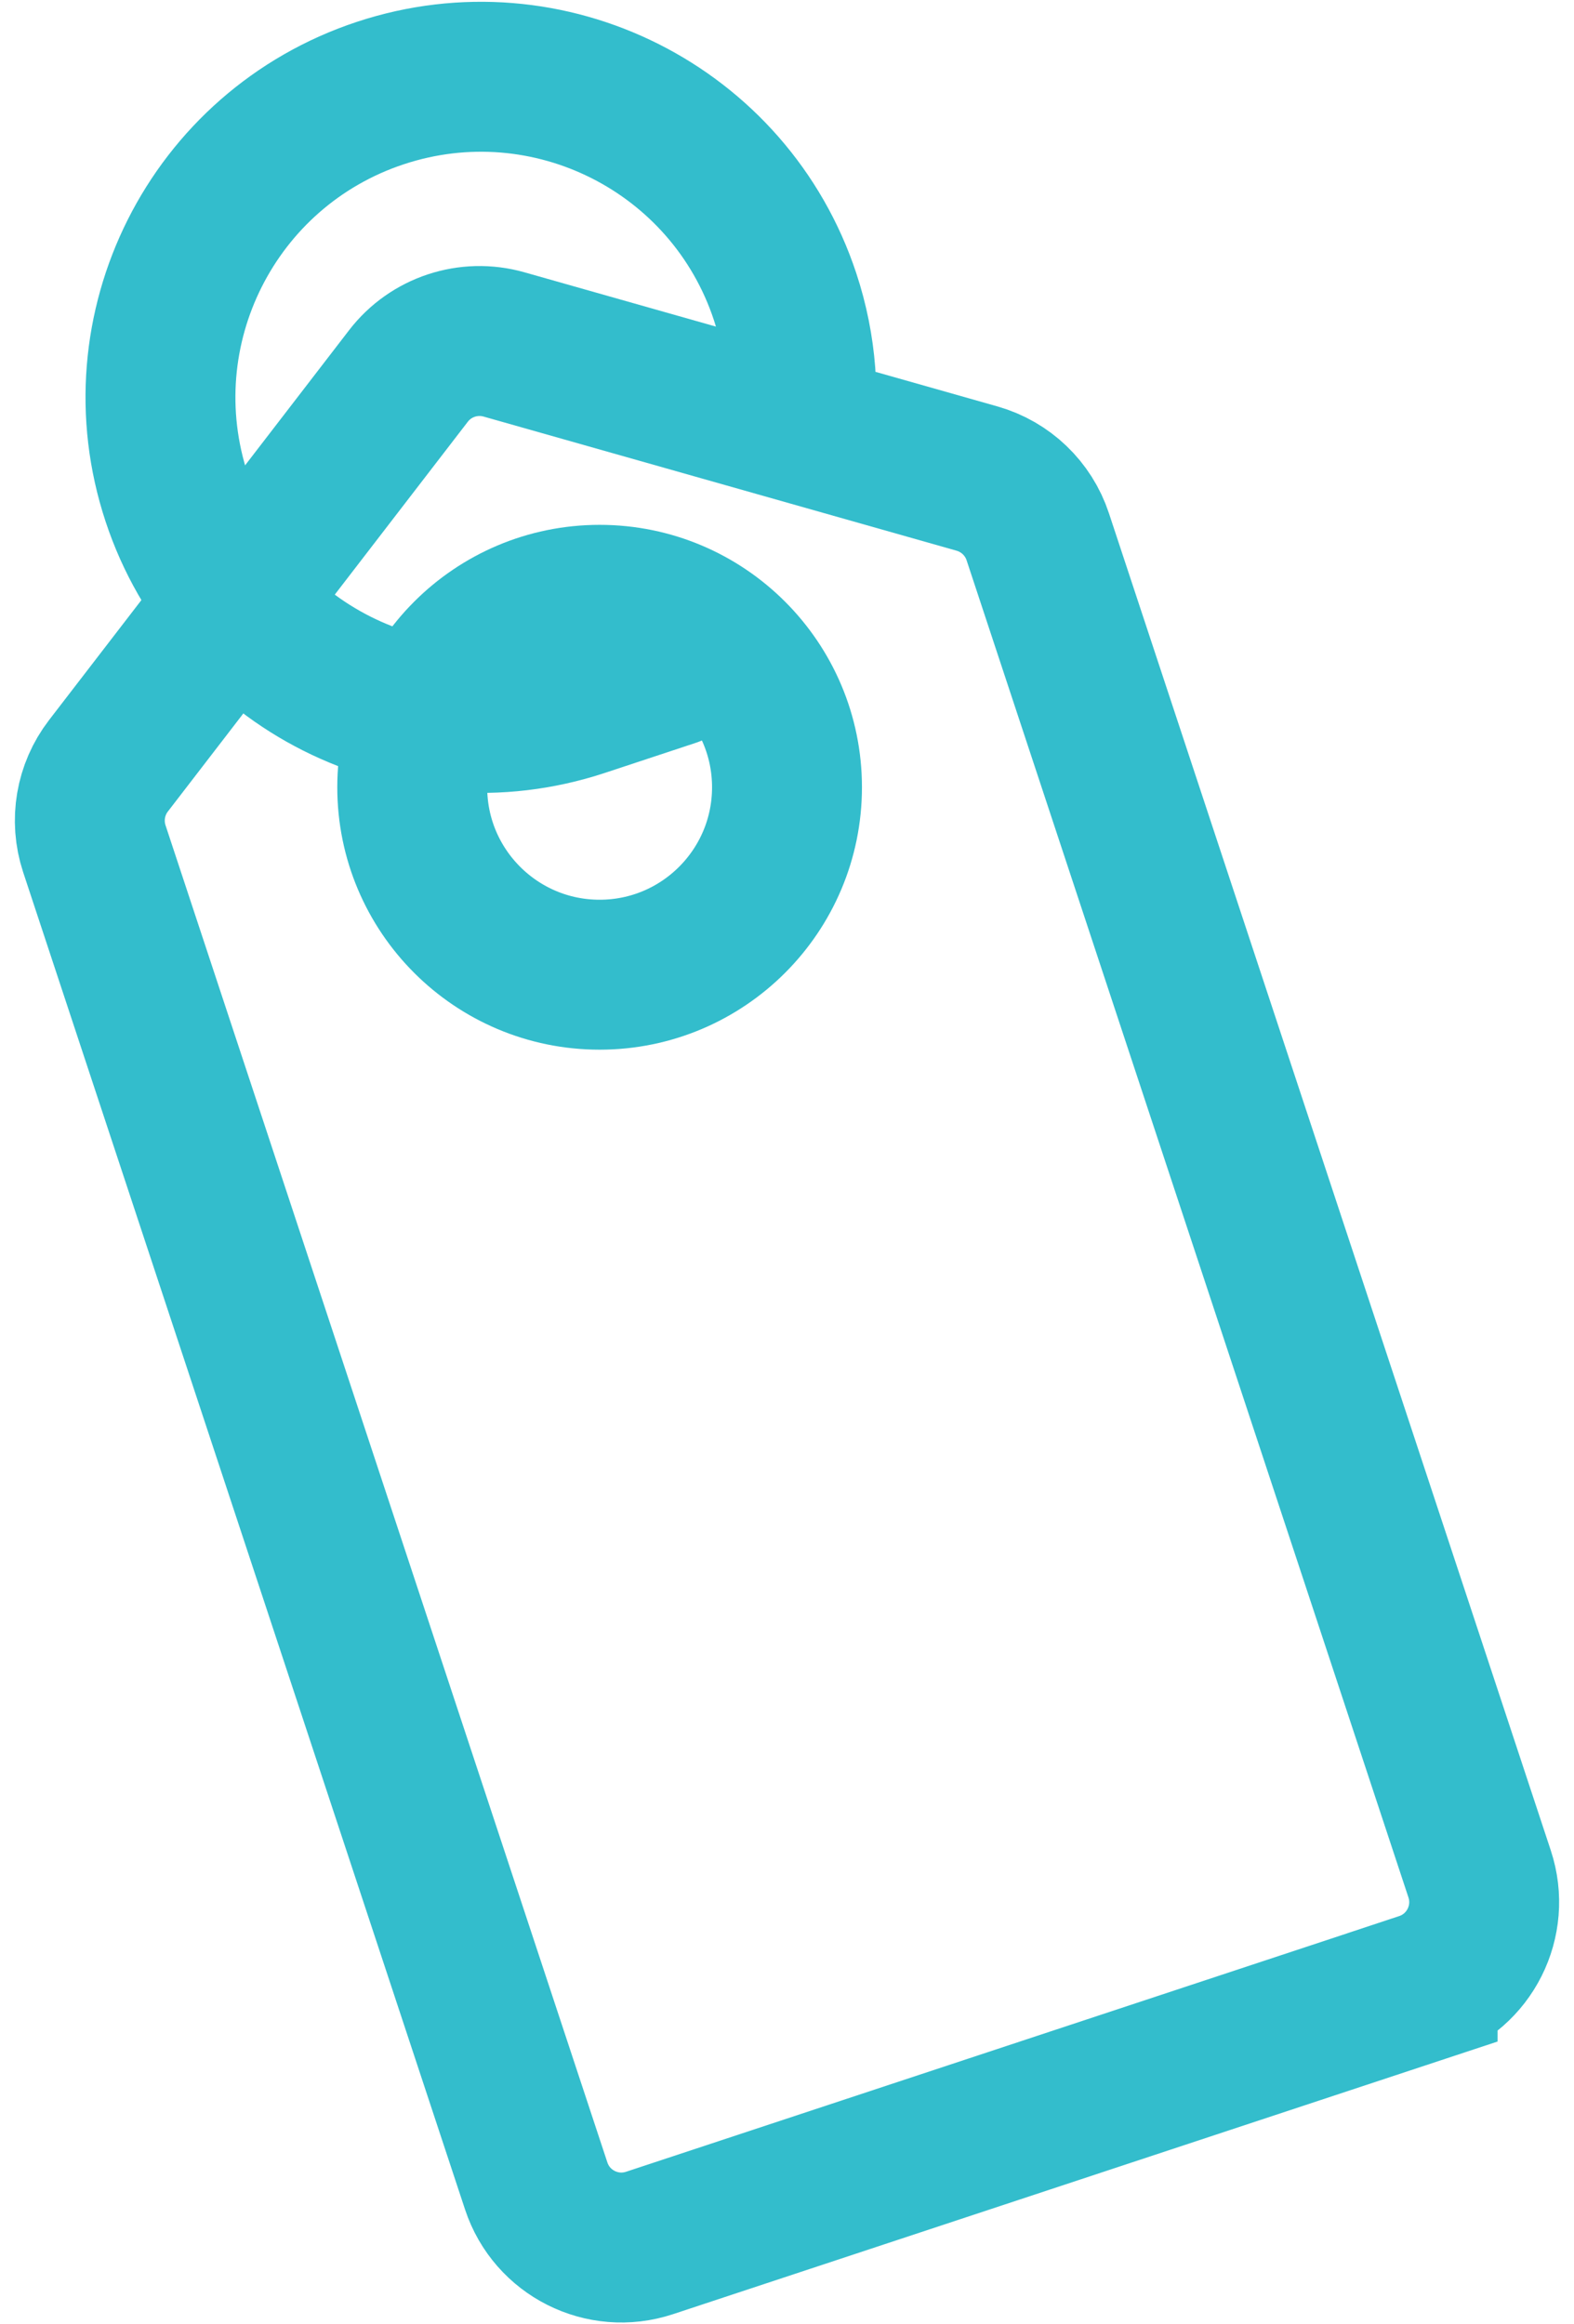
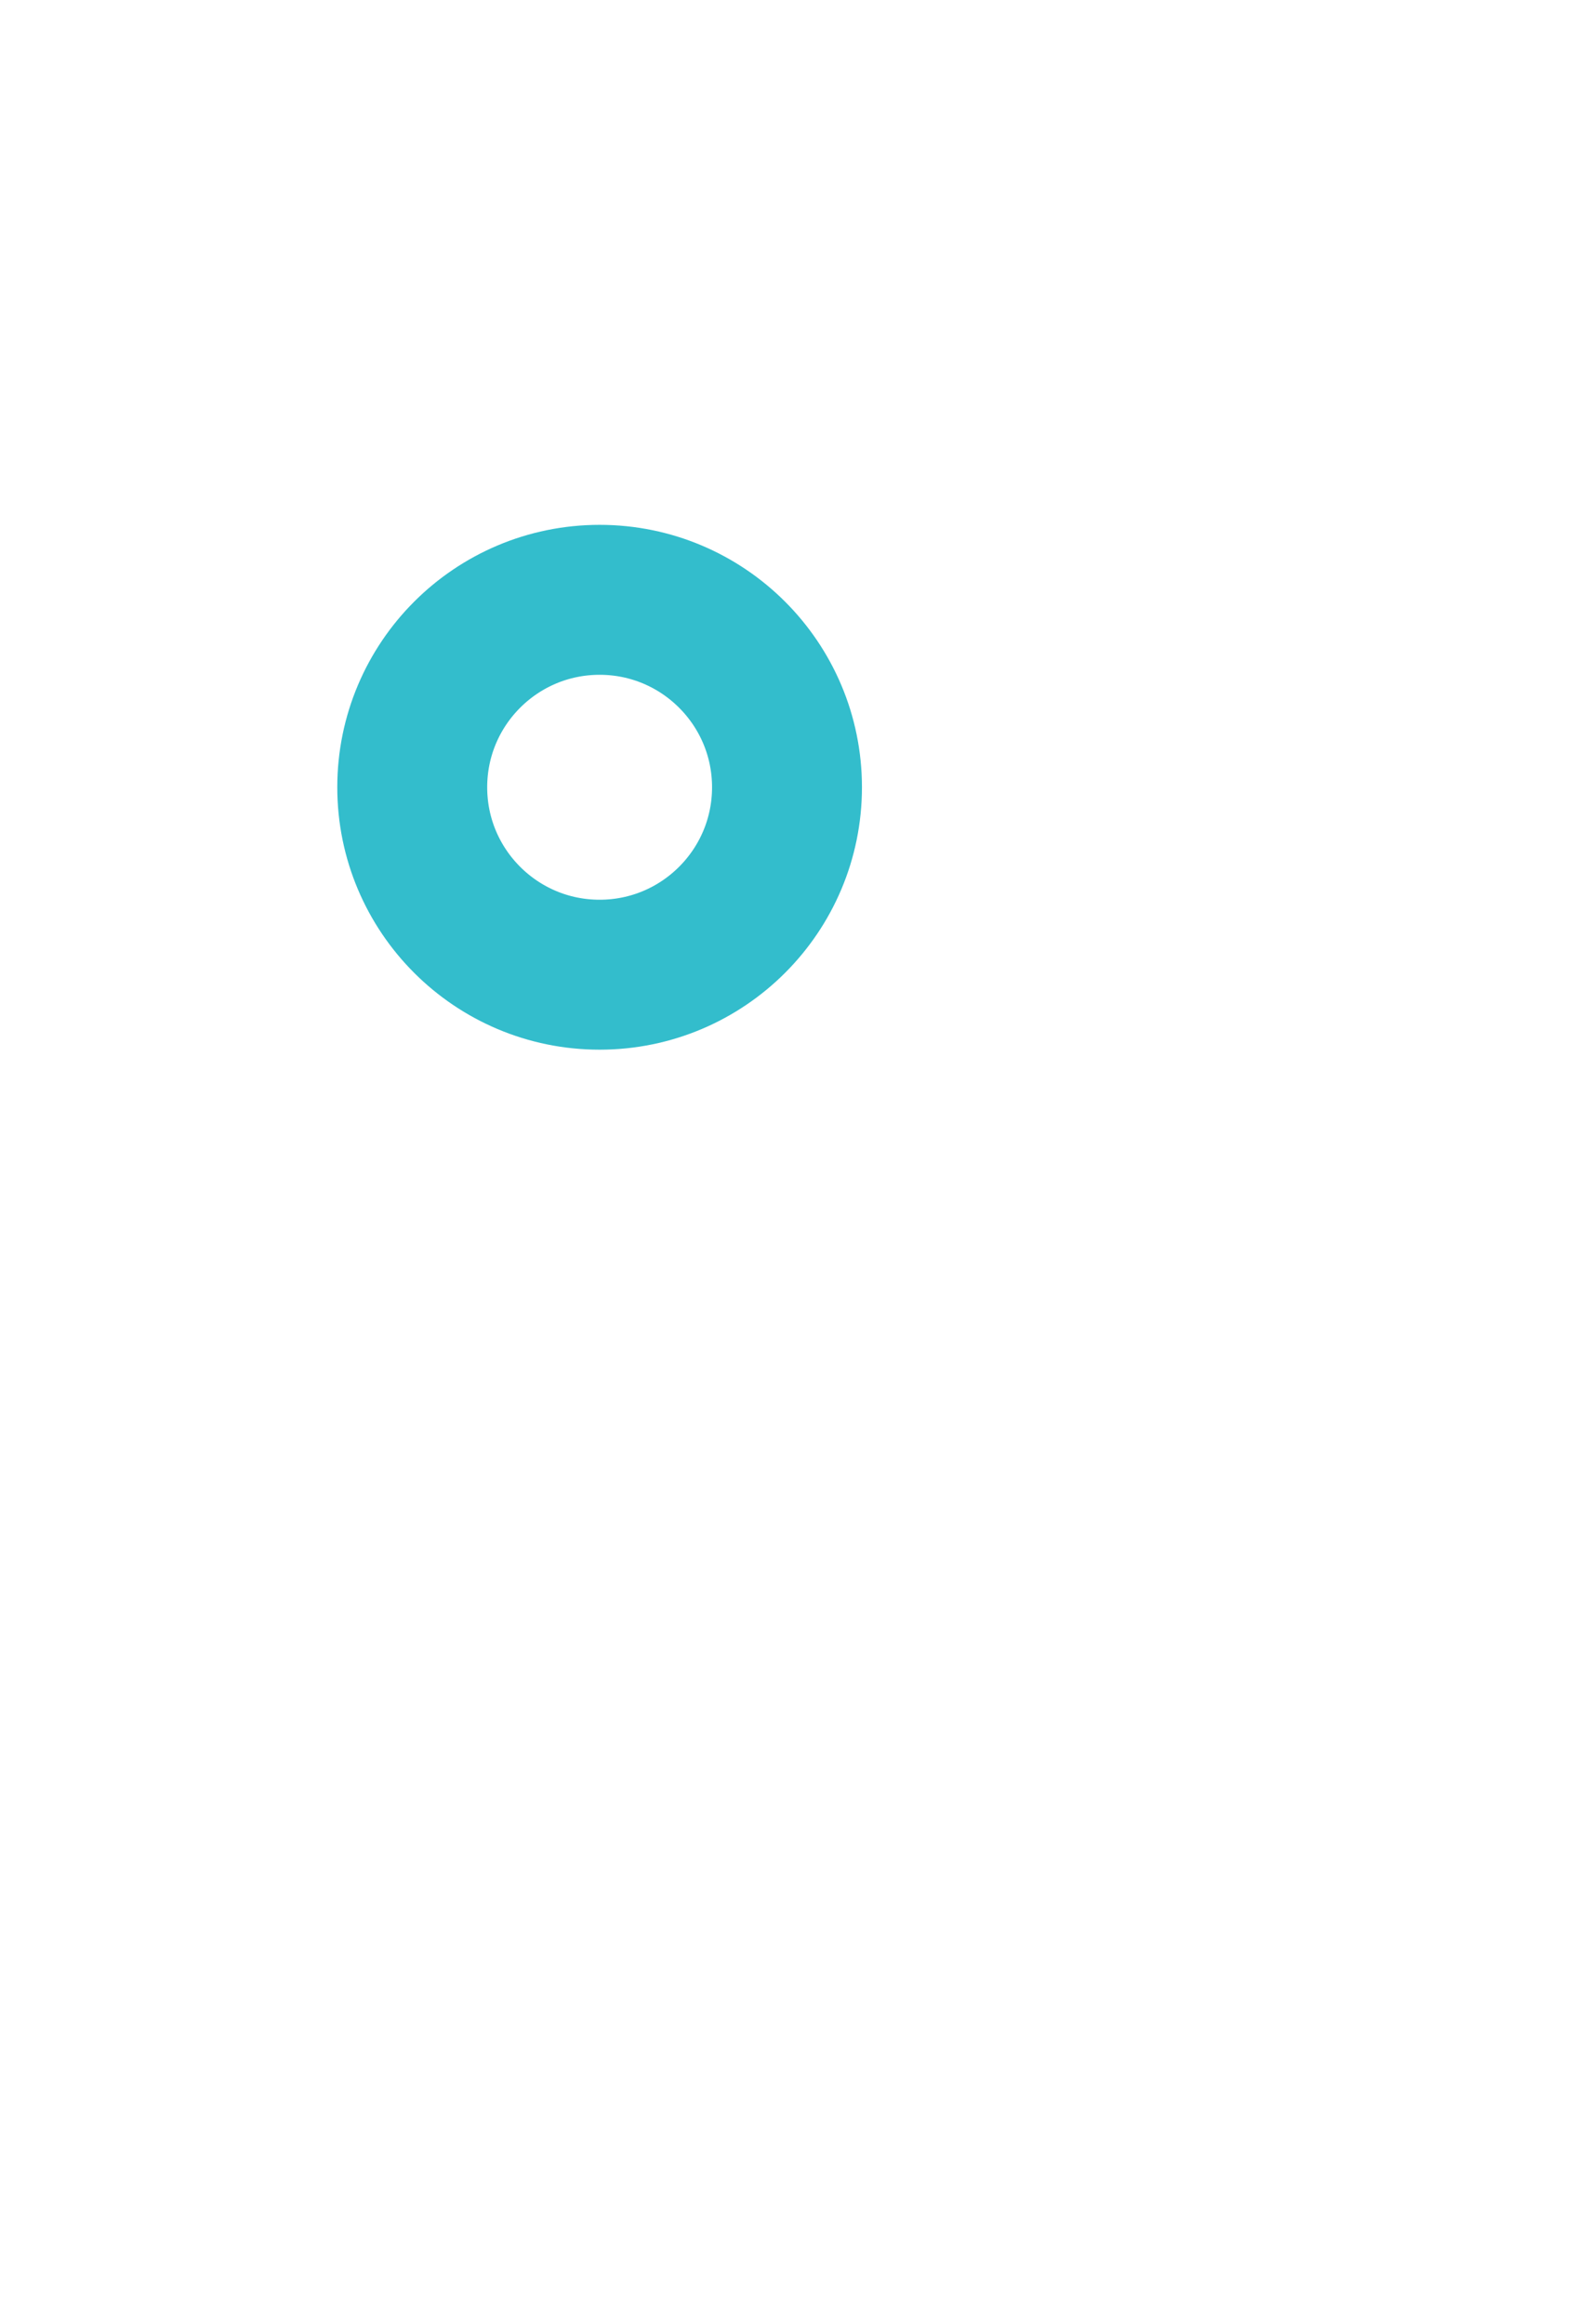
<svg xmlns="http://www.w3.org/2000/svg" width="42" height="62" viewBox="0 0 42 62" fill="none">
-   <path fill-rule="evenodd" clip-rule="evenodd" d="M37.961 53.012L17.331 59.831C16.076 60.245 14.723 59.565 14.308 58.31L2.517 22.639C2.269 21.886 2.409 21.058 2.893 20.429L10.898 10.03C11.495 9.254 12.505 8.921 13.446 9.187L26.072 12.766C26.835 12.983 27.442 13.564 27.691 14.317L39.482 49.988C39.896 51.243 39.216 52.596 37.961 53.011V53.012Z" stroke="#33BDCC" stroke-width="4" stroke-miterlimit="10" />
-   <path d="M21.36 9.957C21.308 9.277 21.174 8.593 20.95 7.916C19.468 3.433 14.633 1 10.15 2.482C5.667 3.964 3.234 8.799 4.716 13.283C6.197 17.765 11.033 20.198 15.516 18.717L17.938 17.916" stroke="#33BDCC" stroke-width="4" stroke-miterlimit="10" stroke-linecap="round" />
  <path d="M16 26C18.761 26 21 23.761 21 21C21 18.239 18.761 16 16 16C13.239 16 11 18.239 11 21C11 23.761 13.239 26 16 26Z" stroke="#33BDCC" stroke-width="4" stroke-miterlimit="10" stroke-linecap="round" />
</svg>